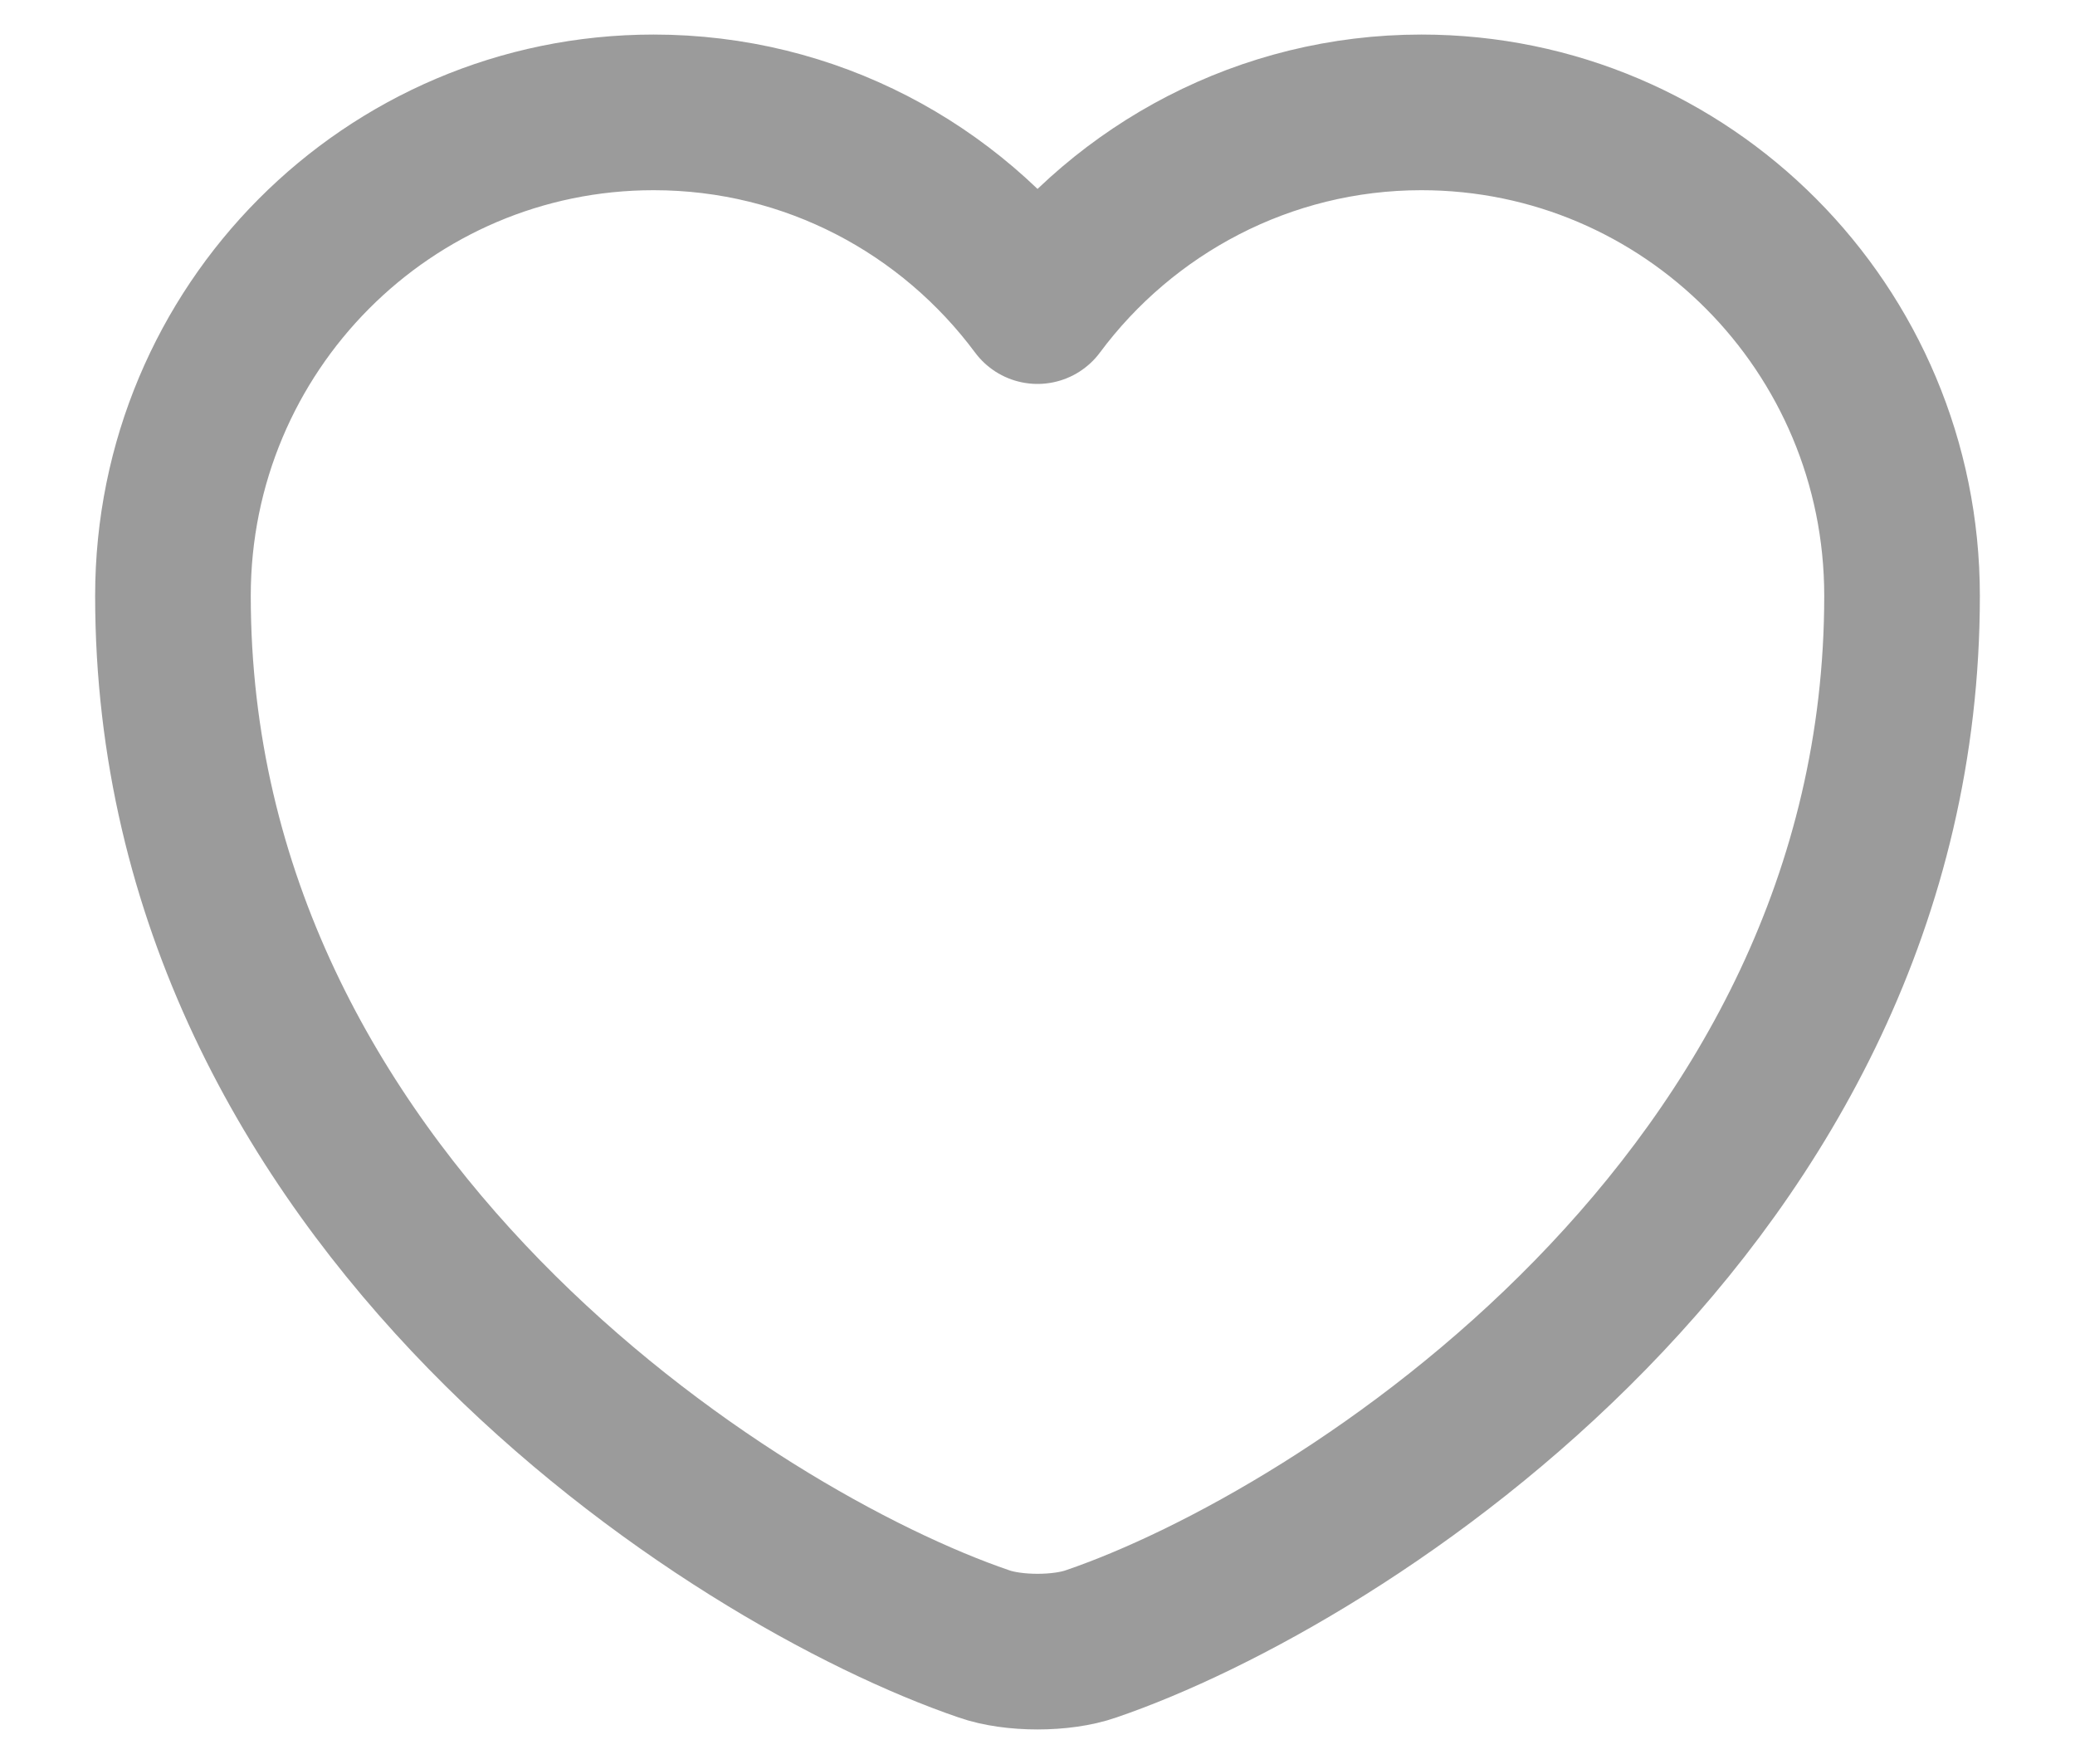
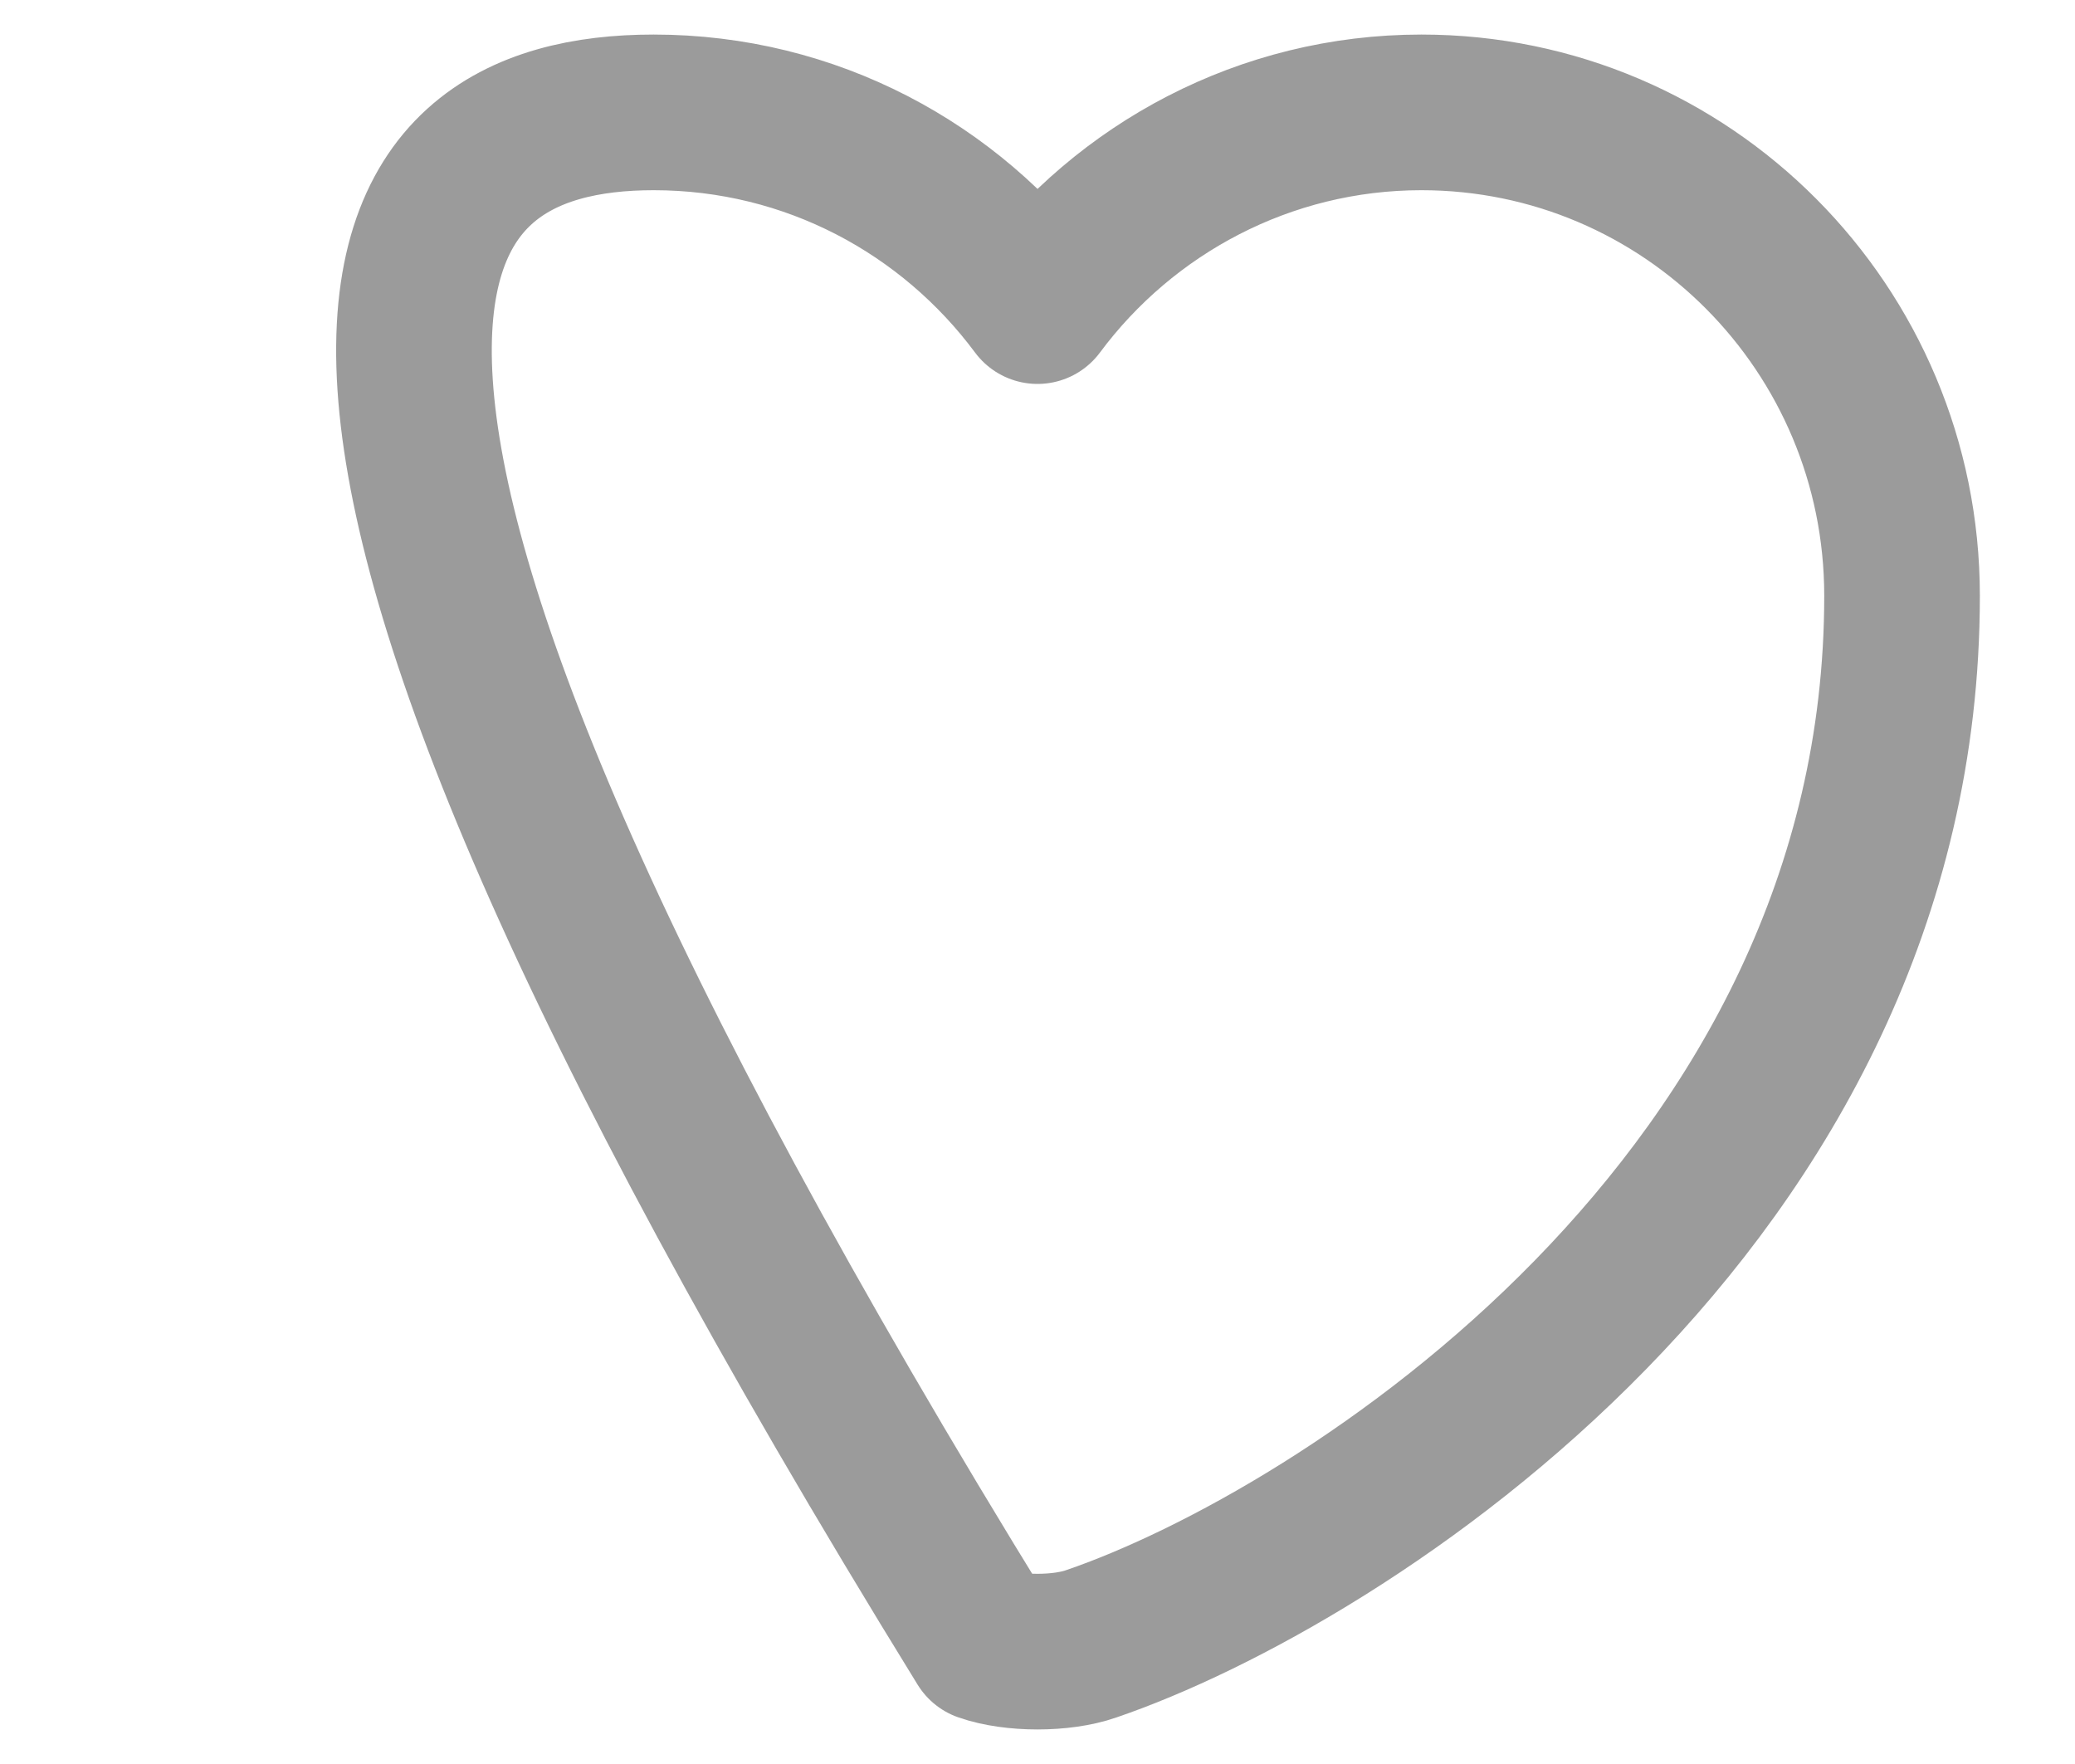
<svg xmlns="http://www.w3.org/2000/svg" width="20" height="17" viewBox="0 0 20 17" fill="none">
-   <path d="M10.517 15.842C10.233 15.942 9.767 15.942 9.483 15.842C7.067 15.017 1.667 11.575 1.667 5.742C1.667 3.167 3.742 1.083 6.3 1.083C7.817 1.083 9.158 1.817 10 2.95C10.842 1.817 12.192 1.083 13.7 1.083C16.258 1.083 18.333 3.167 18.333 5.742C18.333 11.575 12.933 15.017 10.517 15.842Z" stroke="rgba(56, 56, 56, 0.5)" stroke-width="1.5" stroke-linecap="round" stroke-linejoin="round" />
+   <path d="M10.517 15.842C10.233 15.942 9.767 15.942 9.483 15.842C1.667 3.167 3.742 1.083 6.3 1.083C7.817 1.083 9.158 1.817 10 2.95C10.842 1.817 12.192 1.083 13.7 1.083C16.258 1.083 18.333 3.167 18.333 5.742C18.333 11.575 12.933 15.017 10.517 15.842Z" stroke="rgba(56, 56, 56, 0.5)" stroke-width="1.5" stroke-linecap="round" stroke-linejoin="round" />
</svg>